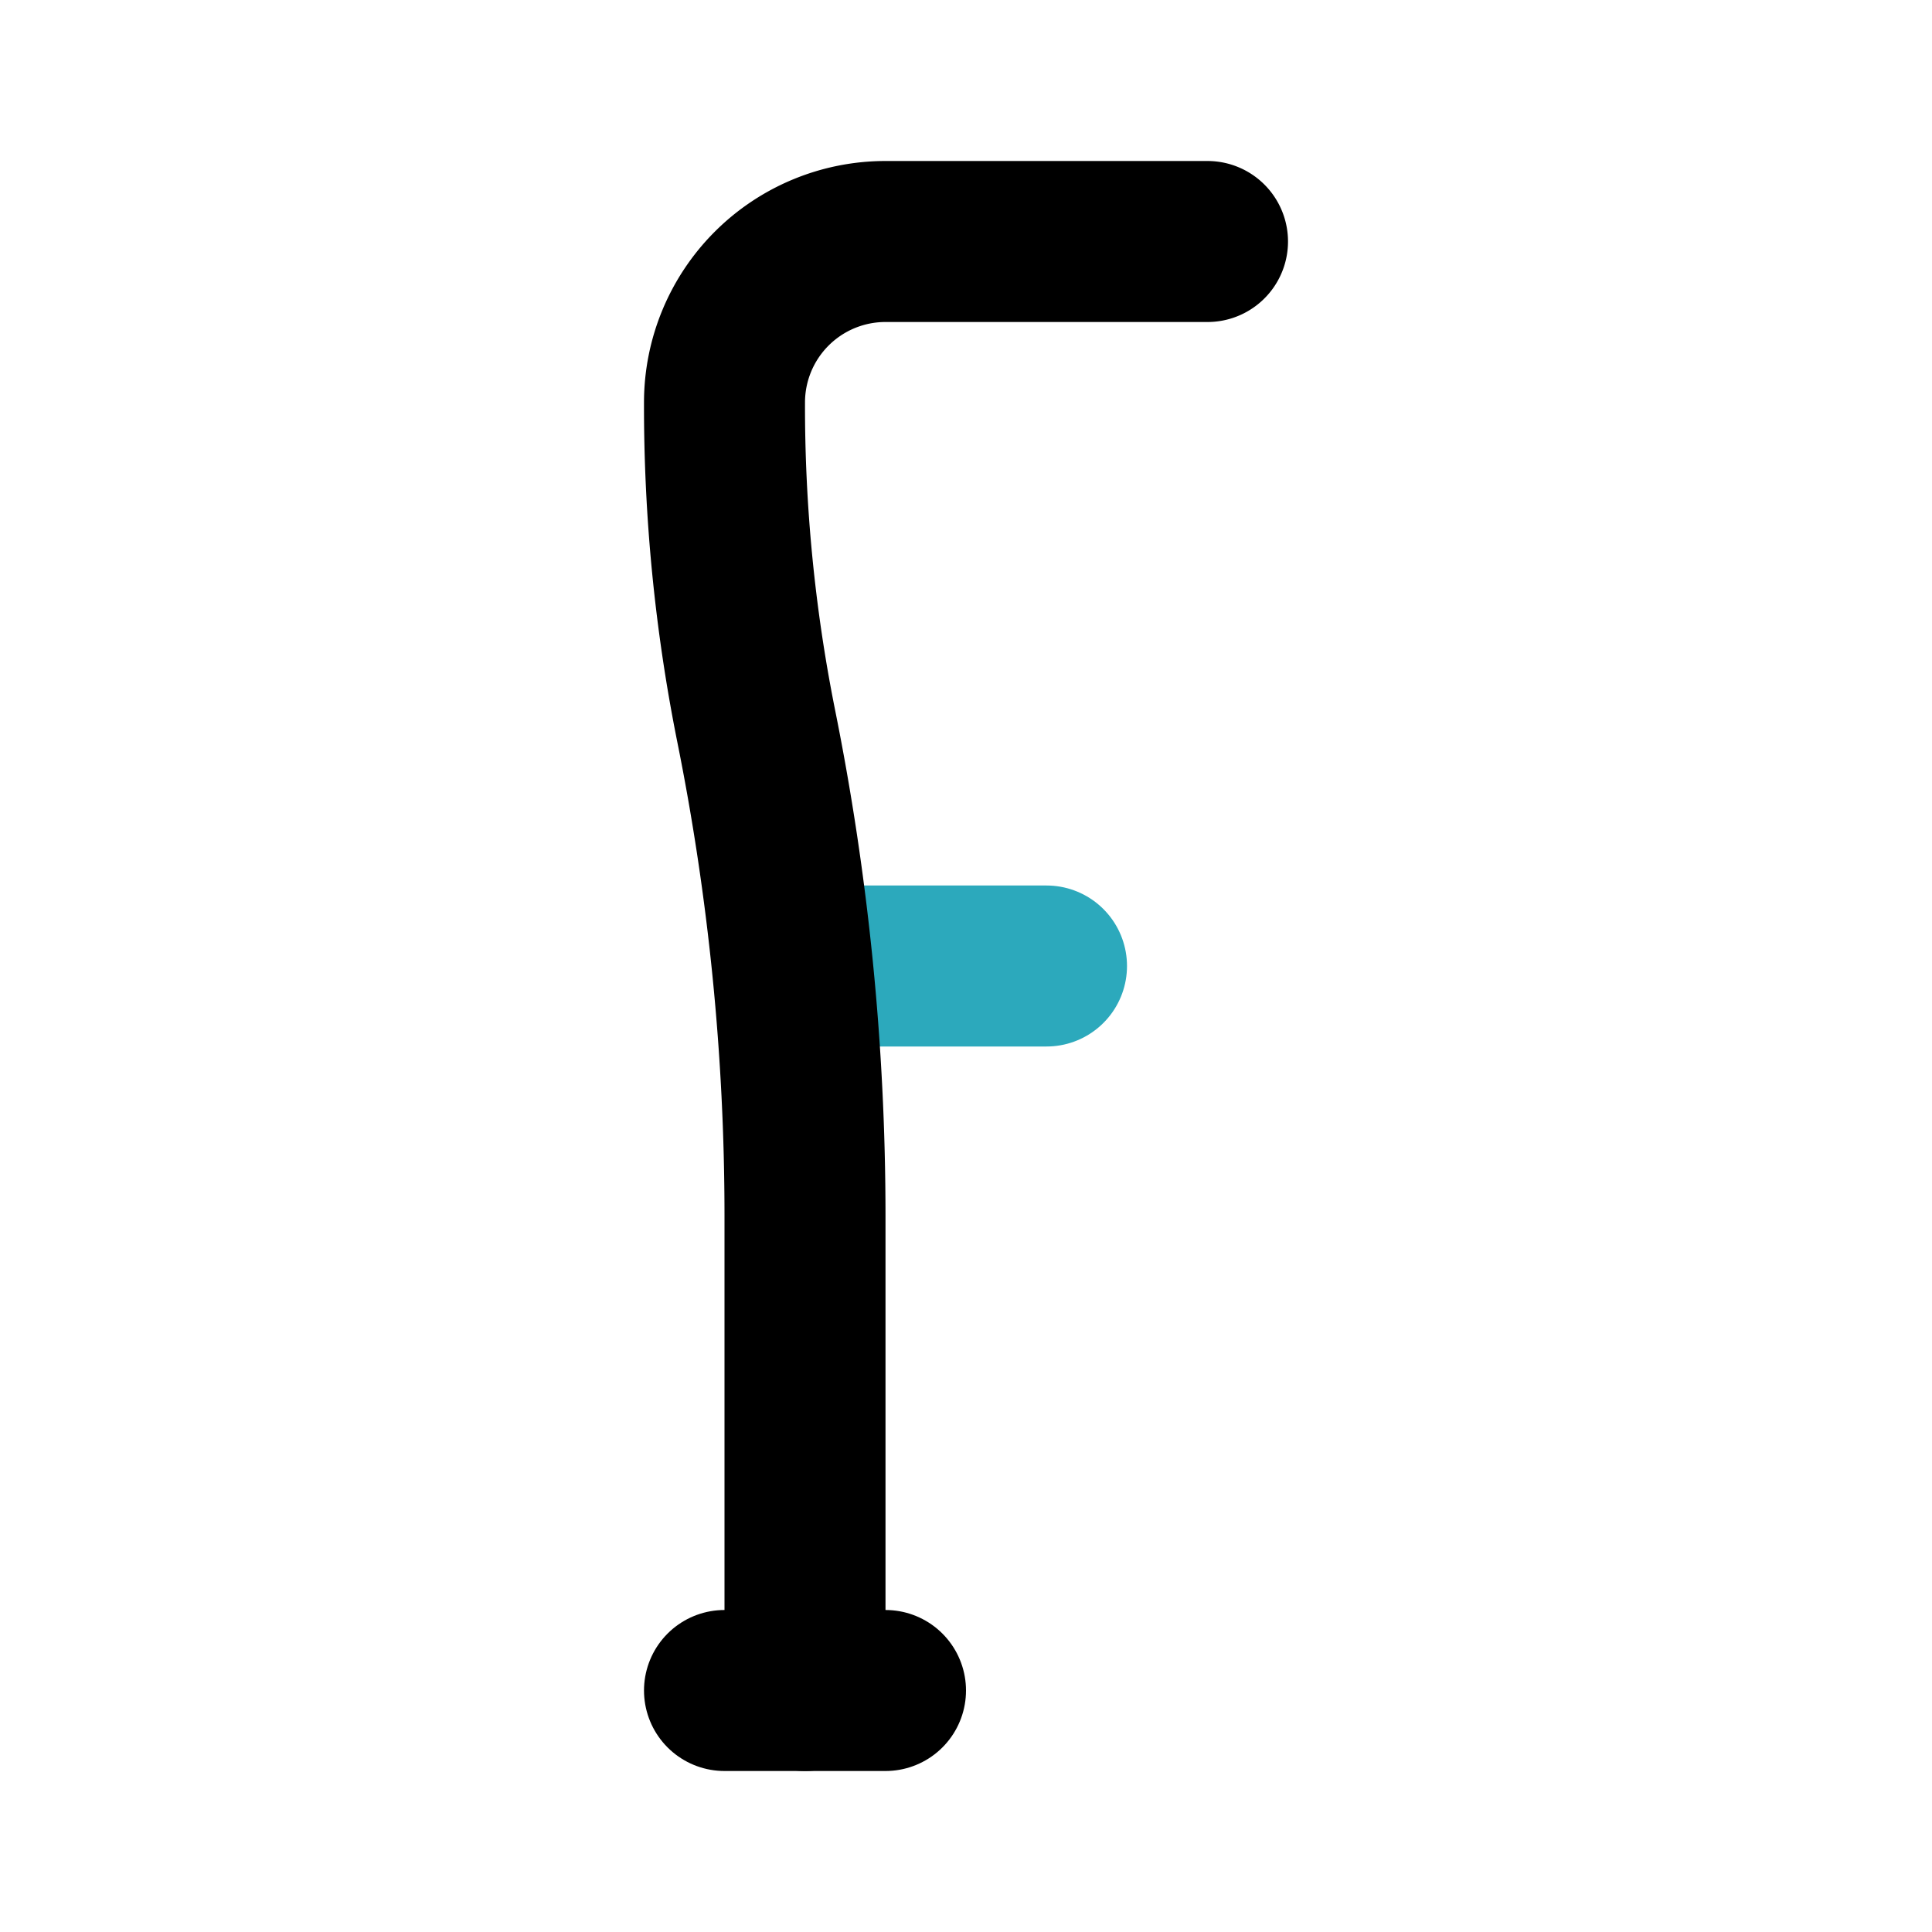
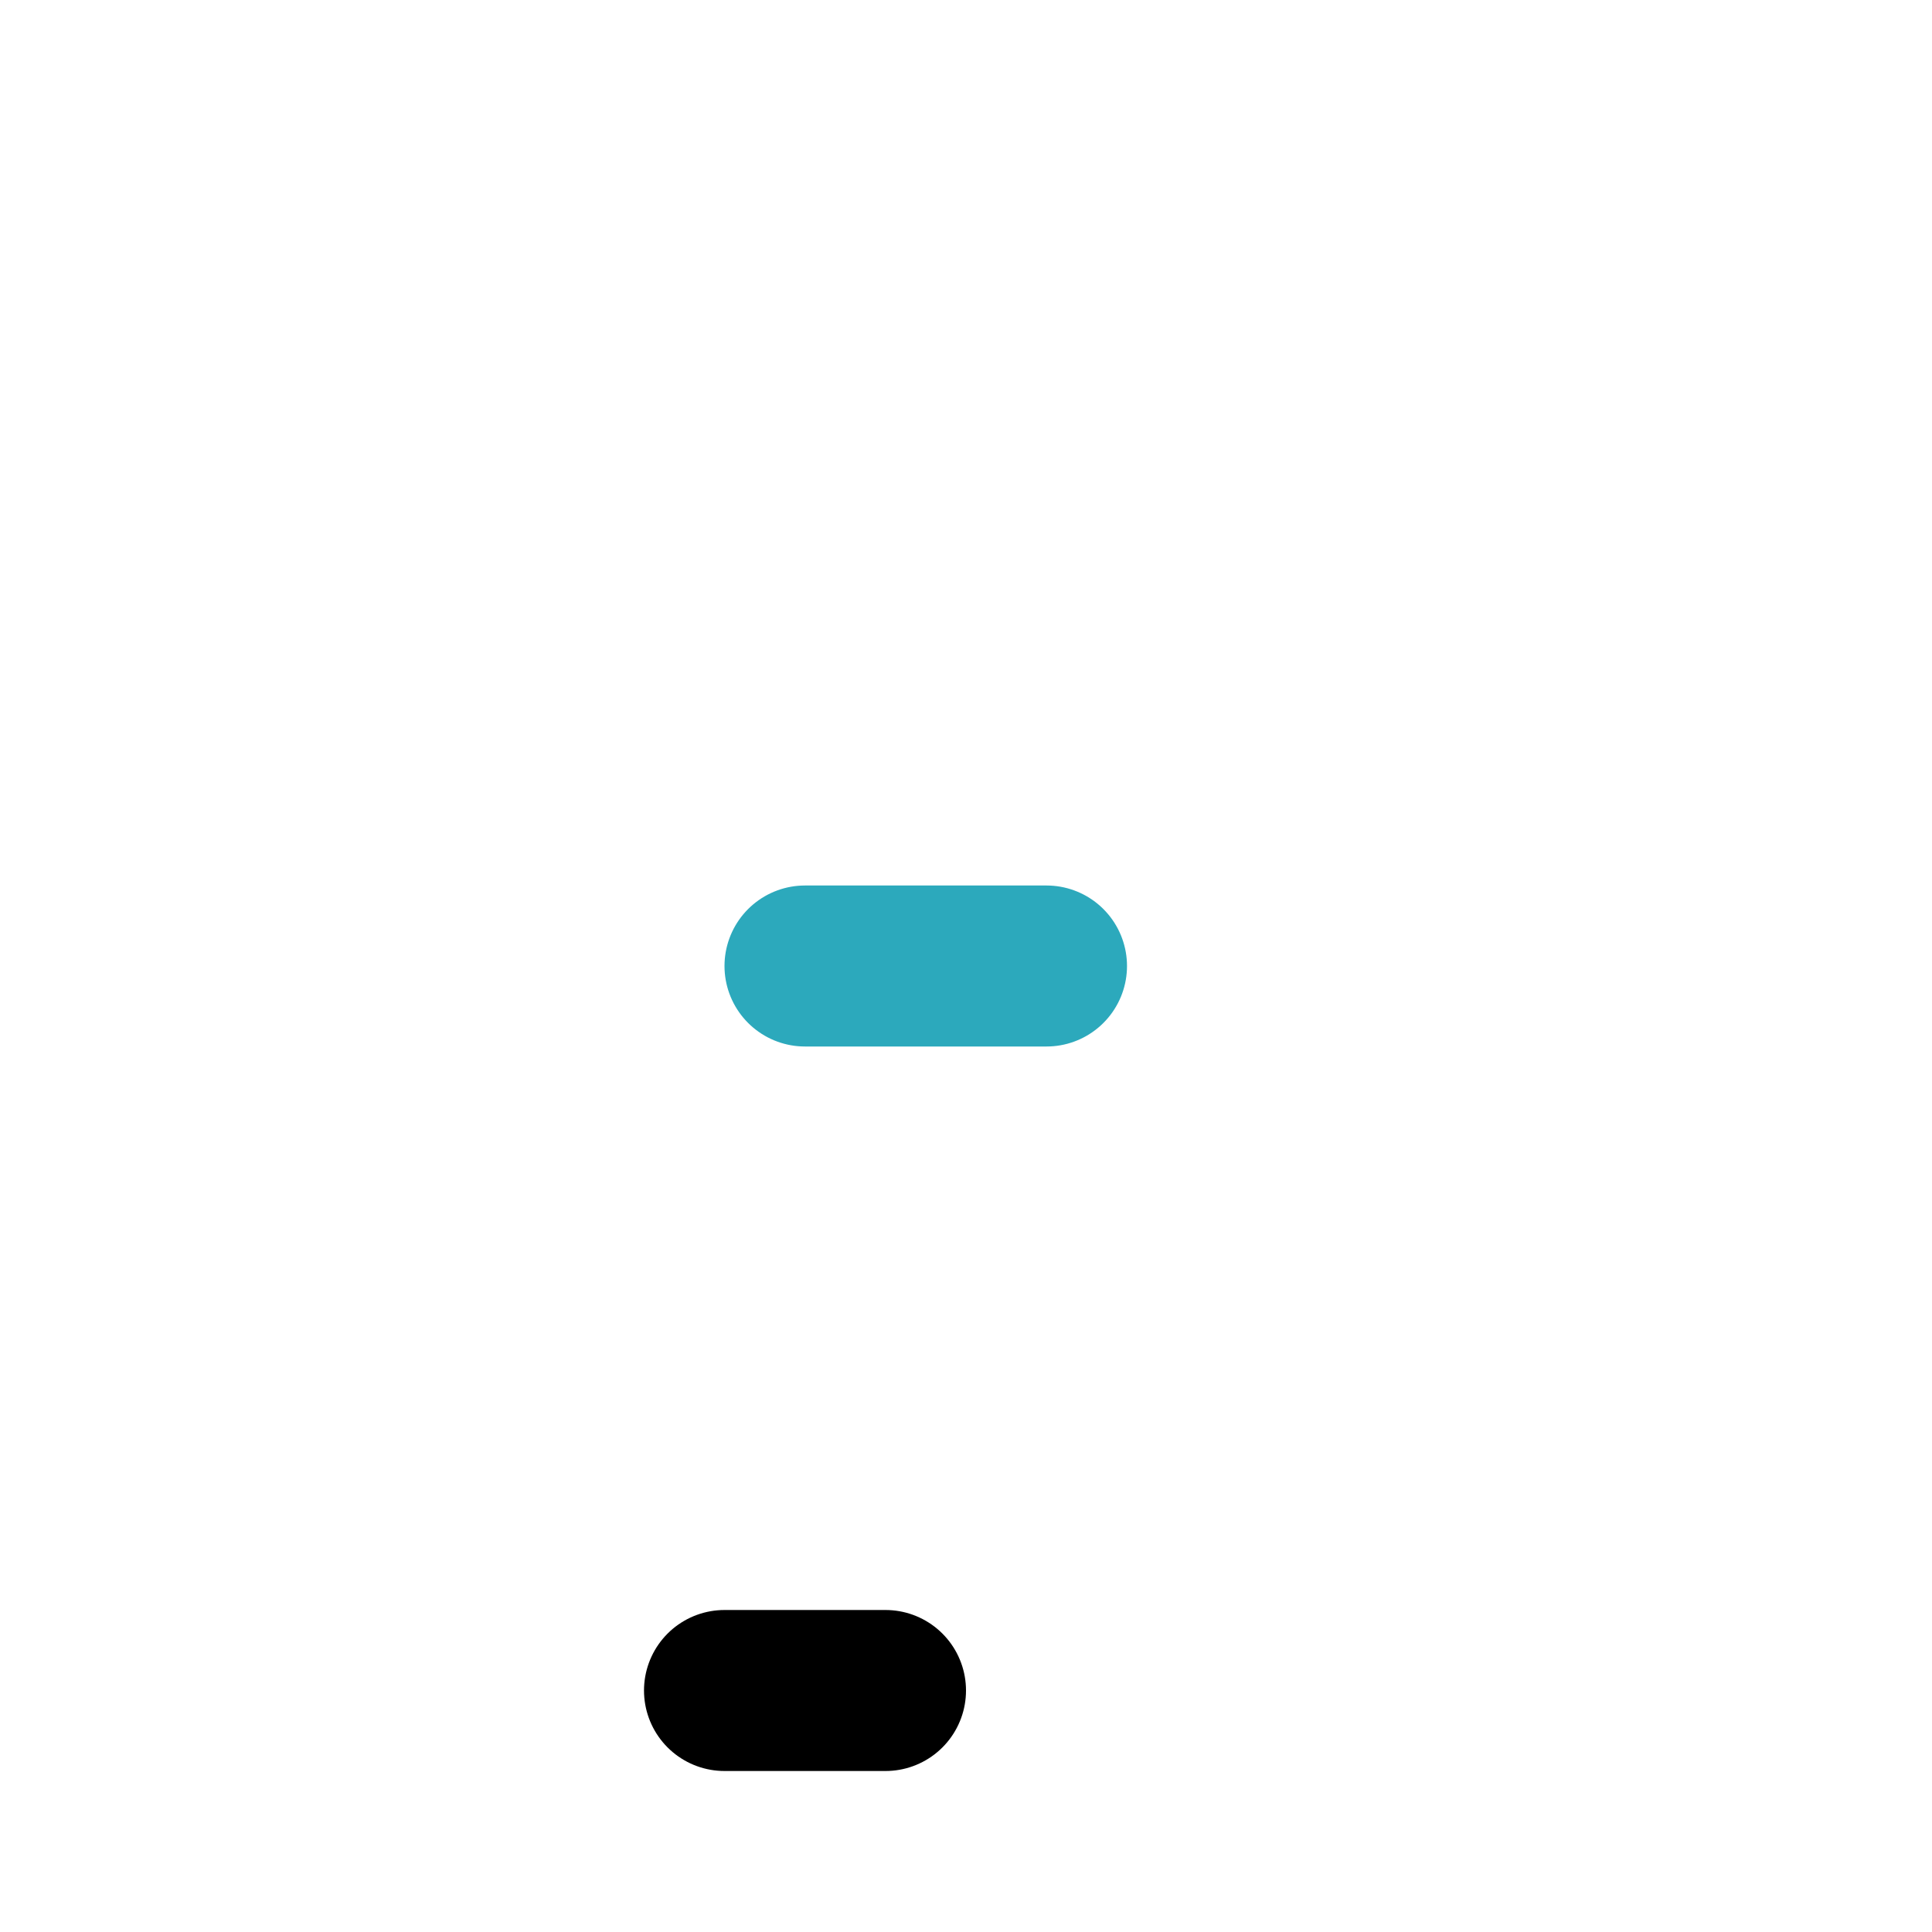
<svg xmlns="http://www.w3.org/2000/svg" fill="#000000" width="800px" height="800px" viewBox="0 0 24 24" id="crutch-3" data-name="Line Color" class="icon line-color">
  <line id="secondary" x1="10" y1="12" x2="13" y2="12" style="fill: none; stroke: rgb(44, 169, 188); stroke-linecap: round; stroke-linejoin: round; stroke-width: 2;" />
-   <path id="primary" d="M15,3H11A2,2,0,0,0,9,5H9a20.22,20.22,0,0,0,.39,4h0A30.88,30.88,0,0,1,10,15.1V21" style="fill: none; stroke: rgb(0, 0, 0); stroke-linecap: round; stroke-linejoin: round; stroke-width: 2;" />
  <line id="primary-2" data-name="primary" x1="9" y1="21" x2="11" y2="21" style="fill: none; stroke: rgb(0, 0, 0); stroke-linecap: round; stroke-linejoin: round; stroke-width: 2;" />
</svg>